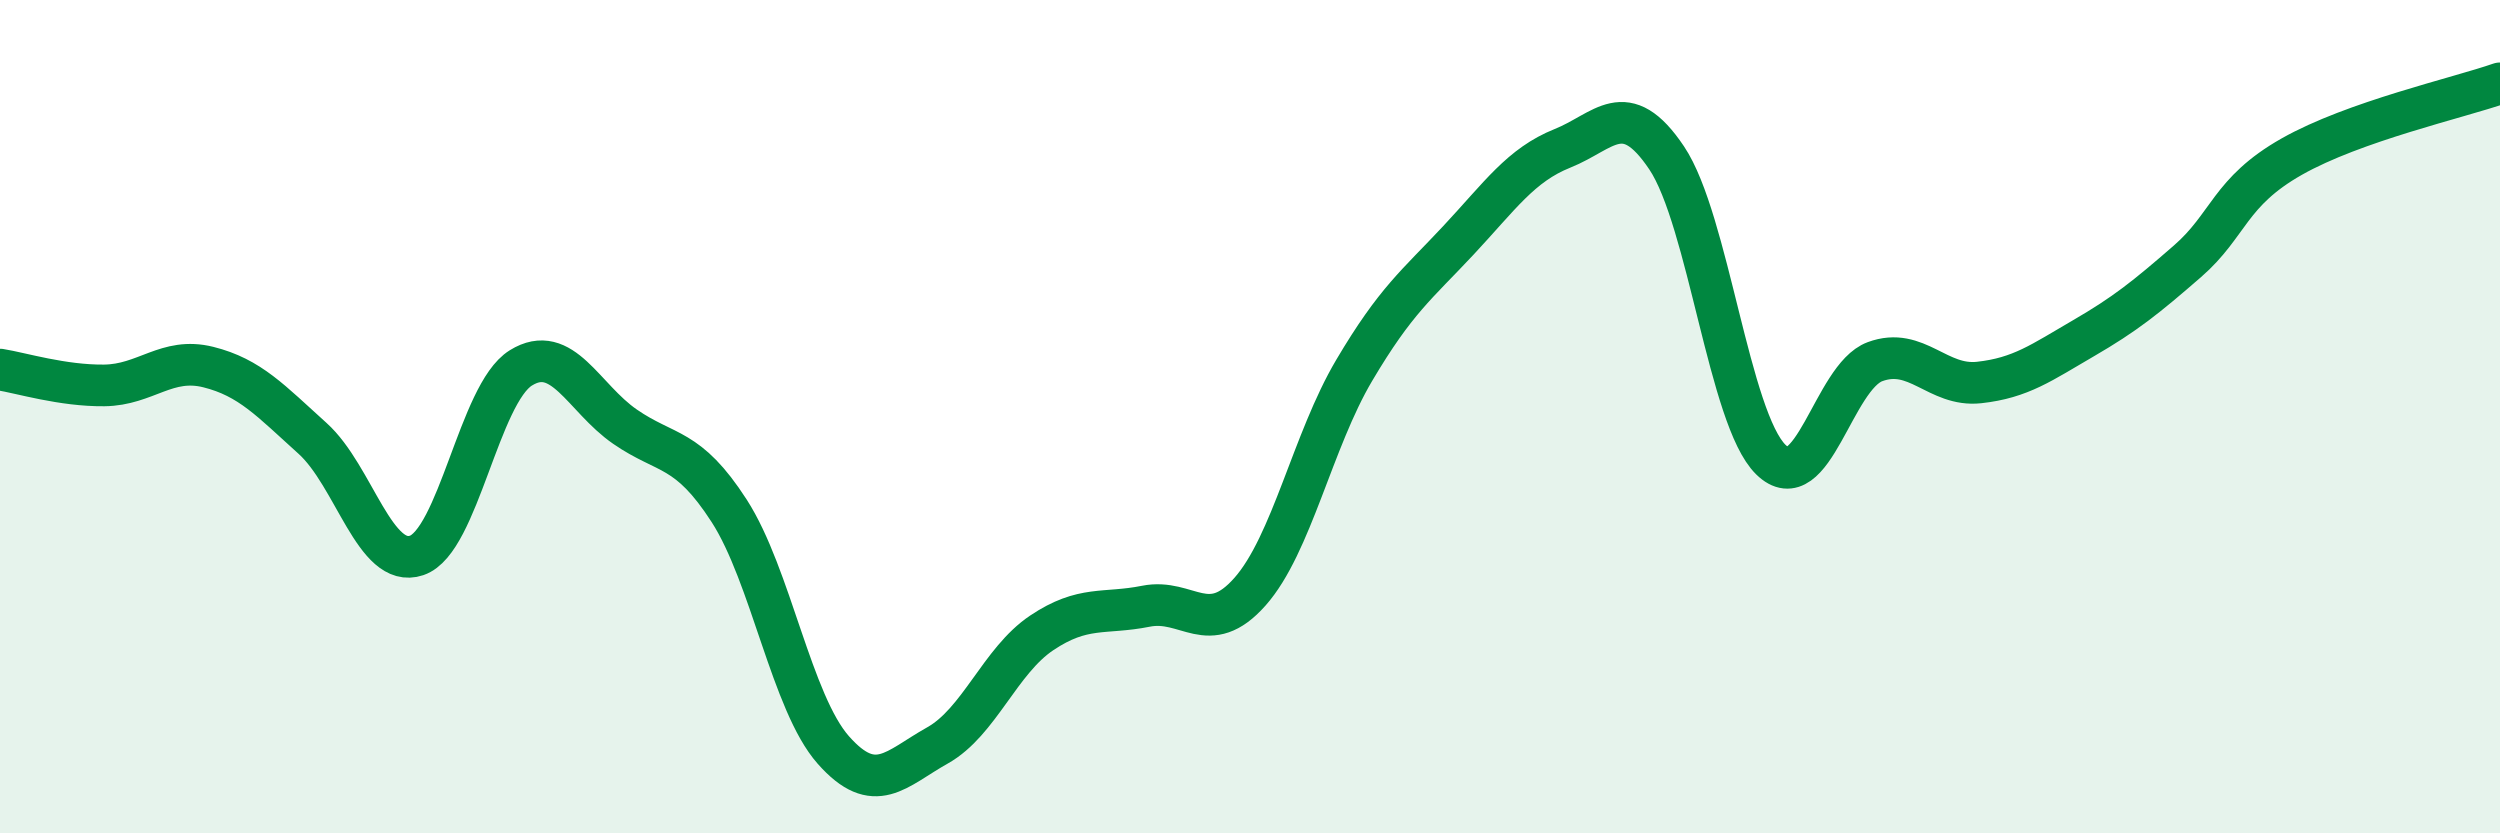
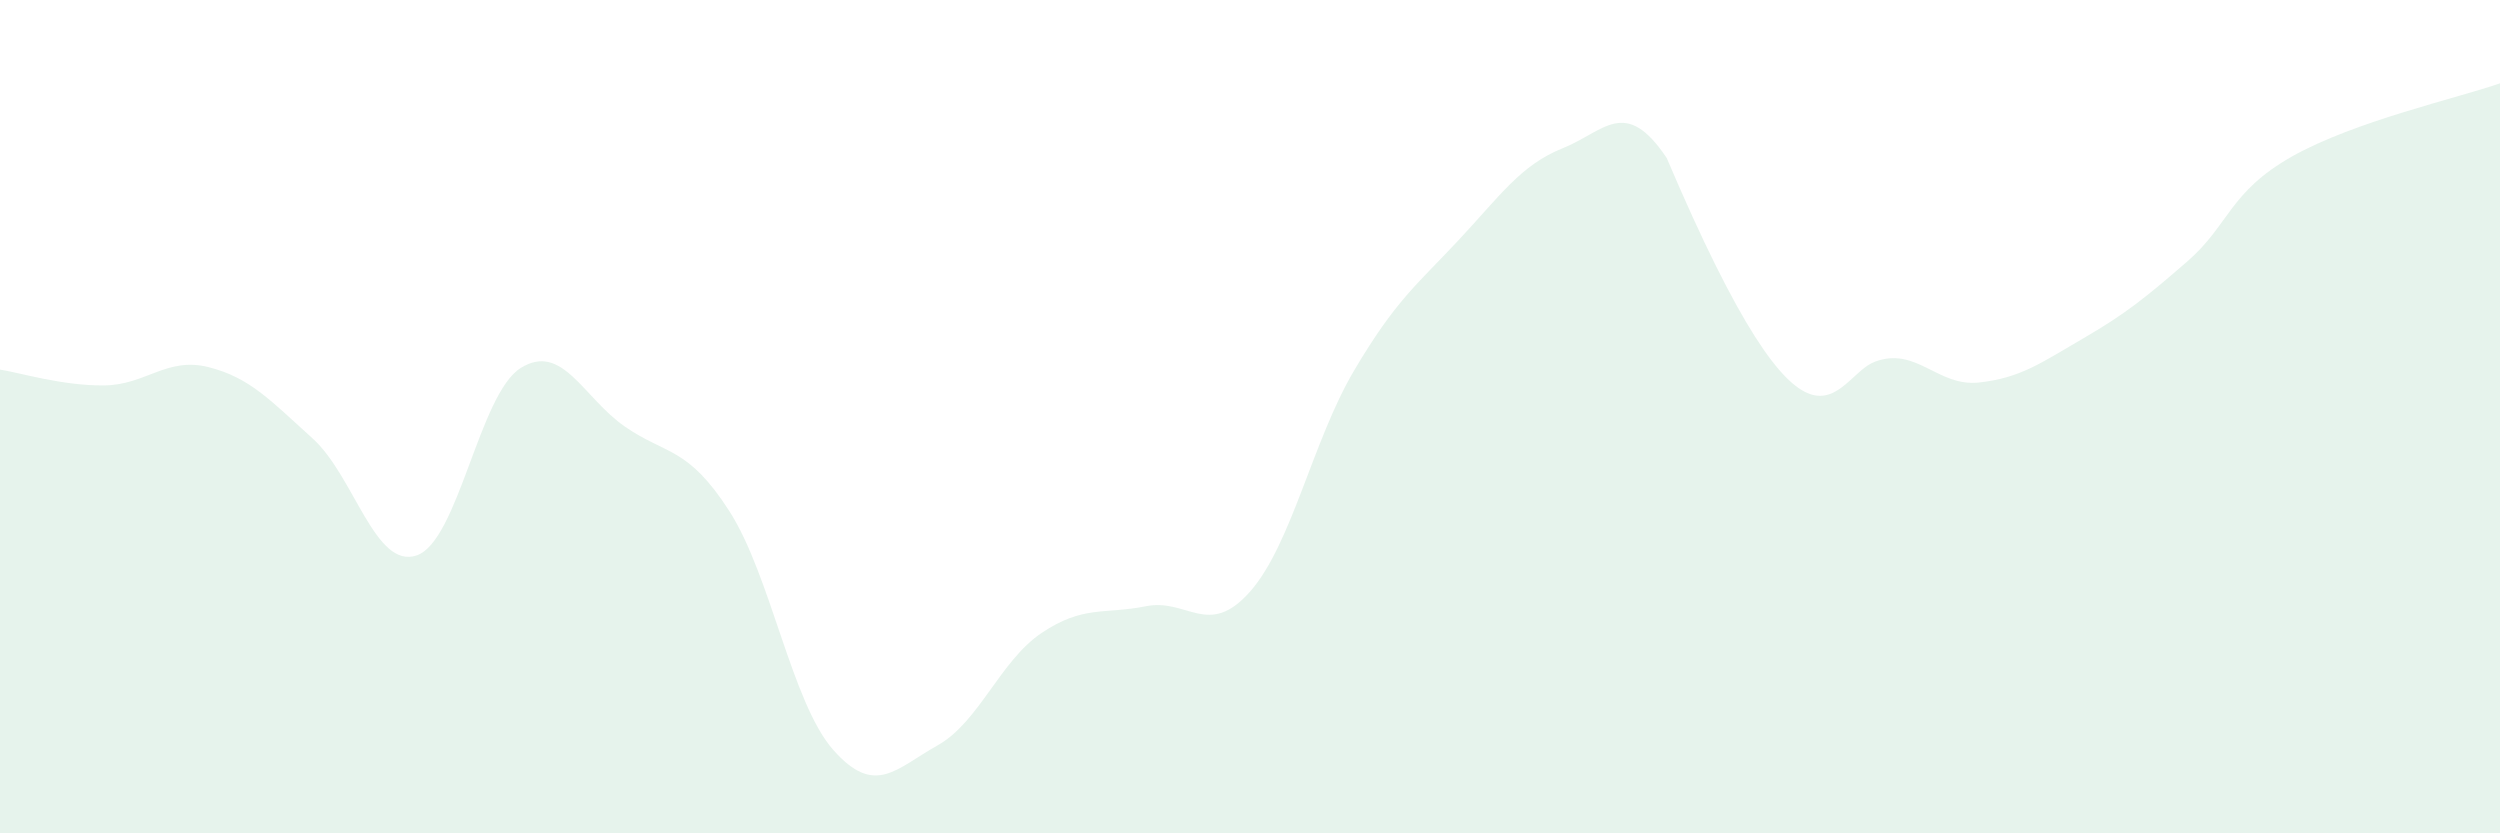
<svg xmlns="http://www.w3.org/2000/svg" width="60" height="20" viewBox="0 0 60 20">
-   <path d="M 0,8.87 C 0.5,8.95 1.5,9.26 2.5,9.25 C 3.5,9.24 4,8.56 5,8.81 C 6,9.06 6.5,9.62 7.5,10.52 C 8.5,11.42 9,13.67 10,13.33 C 11,12.99 11.5,9.45 12.5,8.83 C 13.5,8.21 14,9.55 15,10.24 C 16,10.93 16.5,10.71 17.5,12.26 C 18.5,13.81 19,16.87 20,18 C 21,19.13 21.5,18.45 22.5,17.89 C 23.5,17.33 24,15.86 25,15.19 C 26,14.52 26.5,14.75 27.5,14.55 C 28.5,14.35 29,15.33 30,14.2 C 31,13.07 31.5,10.58 32.5,8.89 C 33.5,7.2 34,6.84 35,5.77 C 36,4.7 36.5,3.96 37.5,3.56 C 38.5,3.16 39,2.3 40,3.79 C 41,5.28 41.5,10.05 42.5,11.03 C 43.5,12.01 44,9.05 45,8.68 C 46,8.31 46.5,9.29 47.5,9.18 C 48.5,9.07 49,8.7 50,8.12 C 51,7.54 51.5,7.14 52.5,6.27 C 53.5,5.4 53.5,4.61 55,3.76 C 56.5,2.91 59,2.35 60,2L60 20L0 20Z" fill="#008740" opacity="0.1" stroke-linecap="round" stroke-linejoin="round" />
-   <path d="M 0,8.87 C 0.5,8.95 1.5,9.26 2.5,9.25 C 3.5,9.24 4,8.56 5,8.81 C 6,9.06 6.5,9.62 7.5,10.52 C 8.5,11.42 9,13.67 10,13.33 C 11,12.99 11.5,9.45 12.5,8.83 C 13.5,8.21 14,9.55 15,10.24 C 16,10.93 16.5,10.71 17.5,12.26 C 18.5,13.81 19,16.87 20,18 C 21,19.13 21.5,18.45 22.5,17.89 C 23.5,17.33 24,15.86 25,15.19 C 26,14.52 26.5,14.75 27.5,14.55 C 28.5,14.35 29,15.33 30,14.2 C 31,13.07 31.5,10.58 32.5,8.89 C 33.5,7.2 34,6.84 35,5.77 C 36,4.7 36.5,3.96 37.5,3.56 C 38.5,3.16 39,2.3 40,3.79 C 41,5.28 41.5,10.05 42.5,11.03 C 43.5,12.01 44,9.05 45,8.68 C 46,8.31 46.5,9.29 47.5,9.18 C 48.5,9.07 49,8.7 50,8.12 C 51,7.54 51.5,7.14 52.5,6.27 C 53.5,5.4 53.5,4.61 55,3.76 C 56.5,2.91 59,2.35 60,2" stroke="#008740" stroke-width="1" fill="none" stroke-linecap="round" stroke-linejoin="round" />
+   <path d="M 0,8.87 C 0.5,8.95 1.5,9.26 2.5,9.25 C 3.5,9.24 4,8.56 5,8.81 C 6,9.06 6.5,9.62 7.5,10.52 C 8.5,11.42 9,13.67 10,13.33 C 11,12.99 11.5,9.45 12.5,8.83 C 13.5,8.21 14,9.55 15,10.24 C 16,10.93 16.5,10.71 17.5,12.26 C 18.5,13.81 19,16.87 20,18 C 21,19.13 21.5,18.45 22.5,17.89 C 23.5,17.33 24,15.86 25,15.19 C 26,14.52 26.5,14.75 27.5,14.55 C 28.5,14.35 29,15.33 30,14.2 C 31,13.07 31.5,10.58 32.5,8.89 C 33.5,7.2 34,6.84 35,5.77 C 36,4.7 36.5,3.96 37.5,3.56 C 38.5,3.16 39,2.3 40,3.79 C 43.5,12.01 44,9.05 45,8.68 C 46,8.31 46.5,9.29 47.5,9.18 C 48.5,9.07 49,8.7 50,8.12 C 51,7.54 51.5,7.14 52.5,6.27 C 53.5,5.4 53.5,4.61 55,3.76 C 56.5,2.91 59,2.35 60,2L60 20L0 20Z" fill="#008740" opacity="0.1" stroke-linecap="round" stroke-linejoin="round" />
</svg>